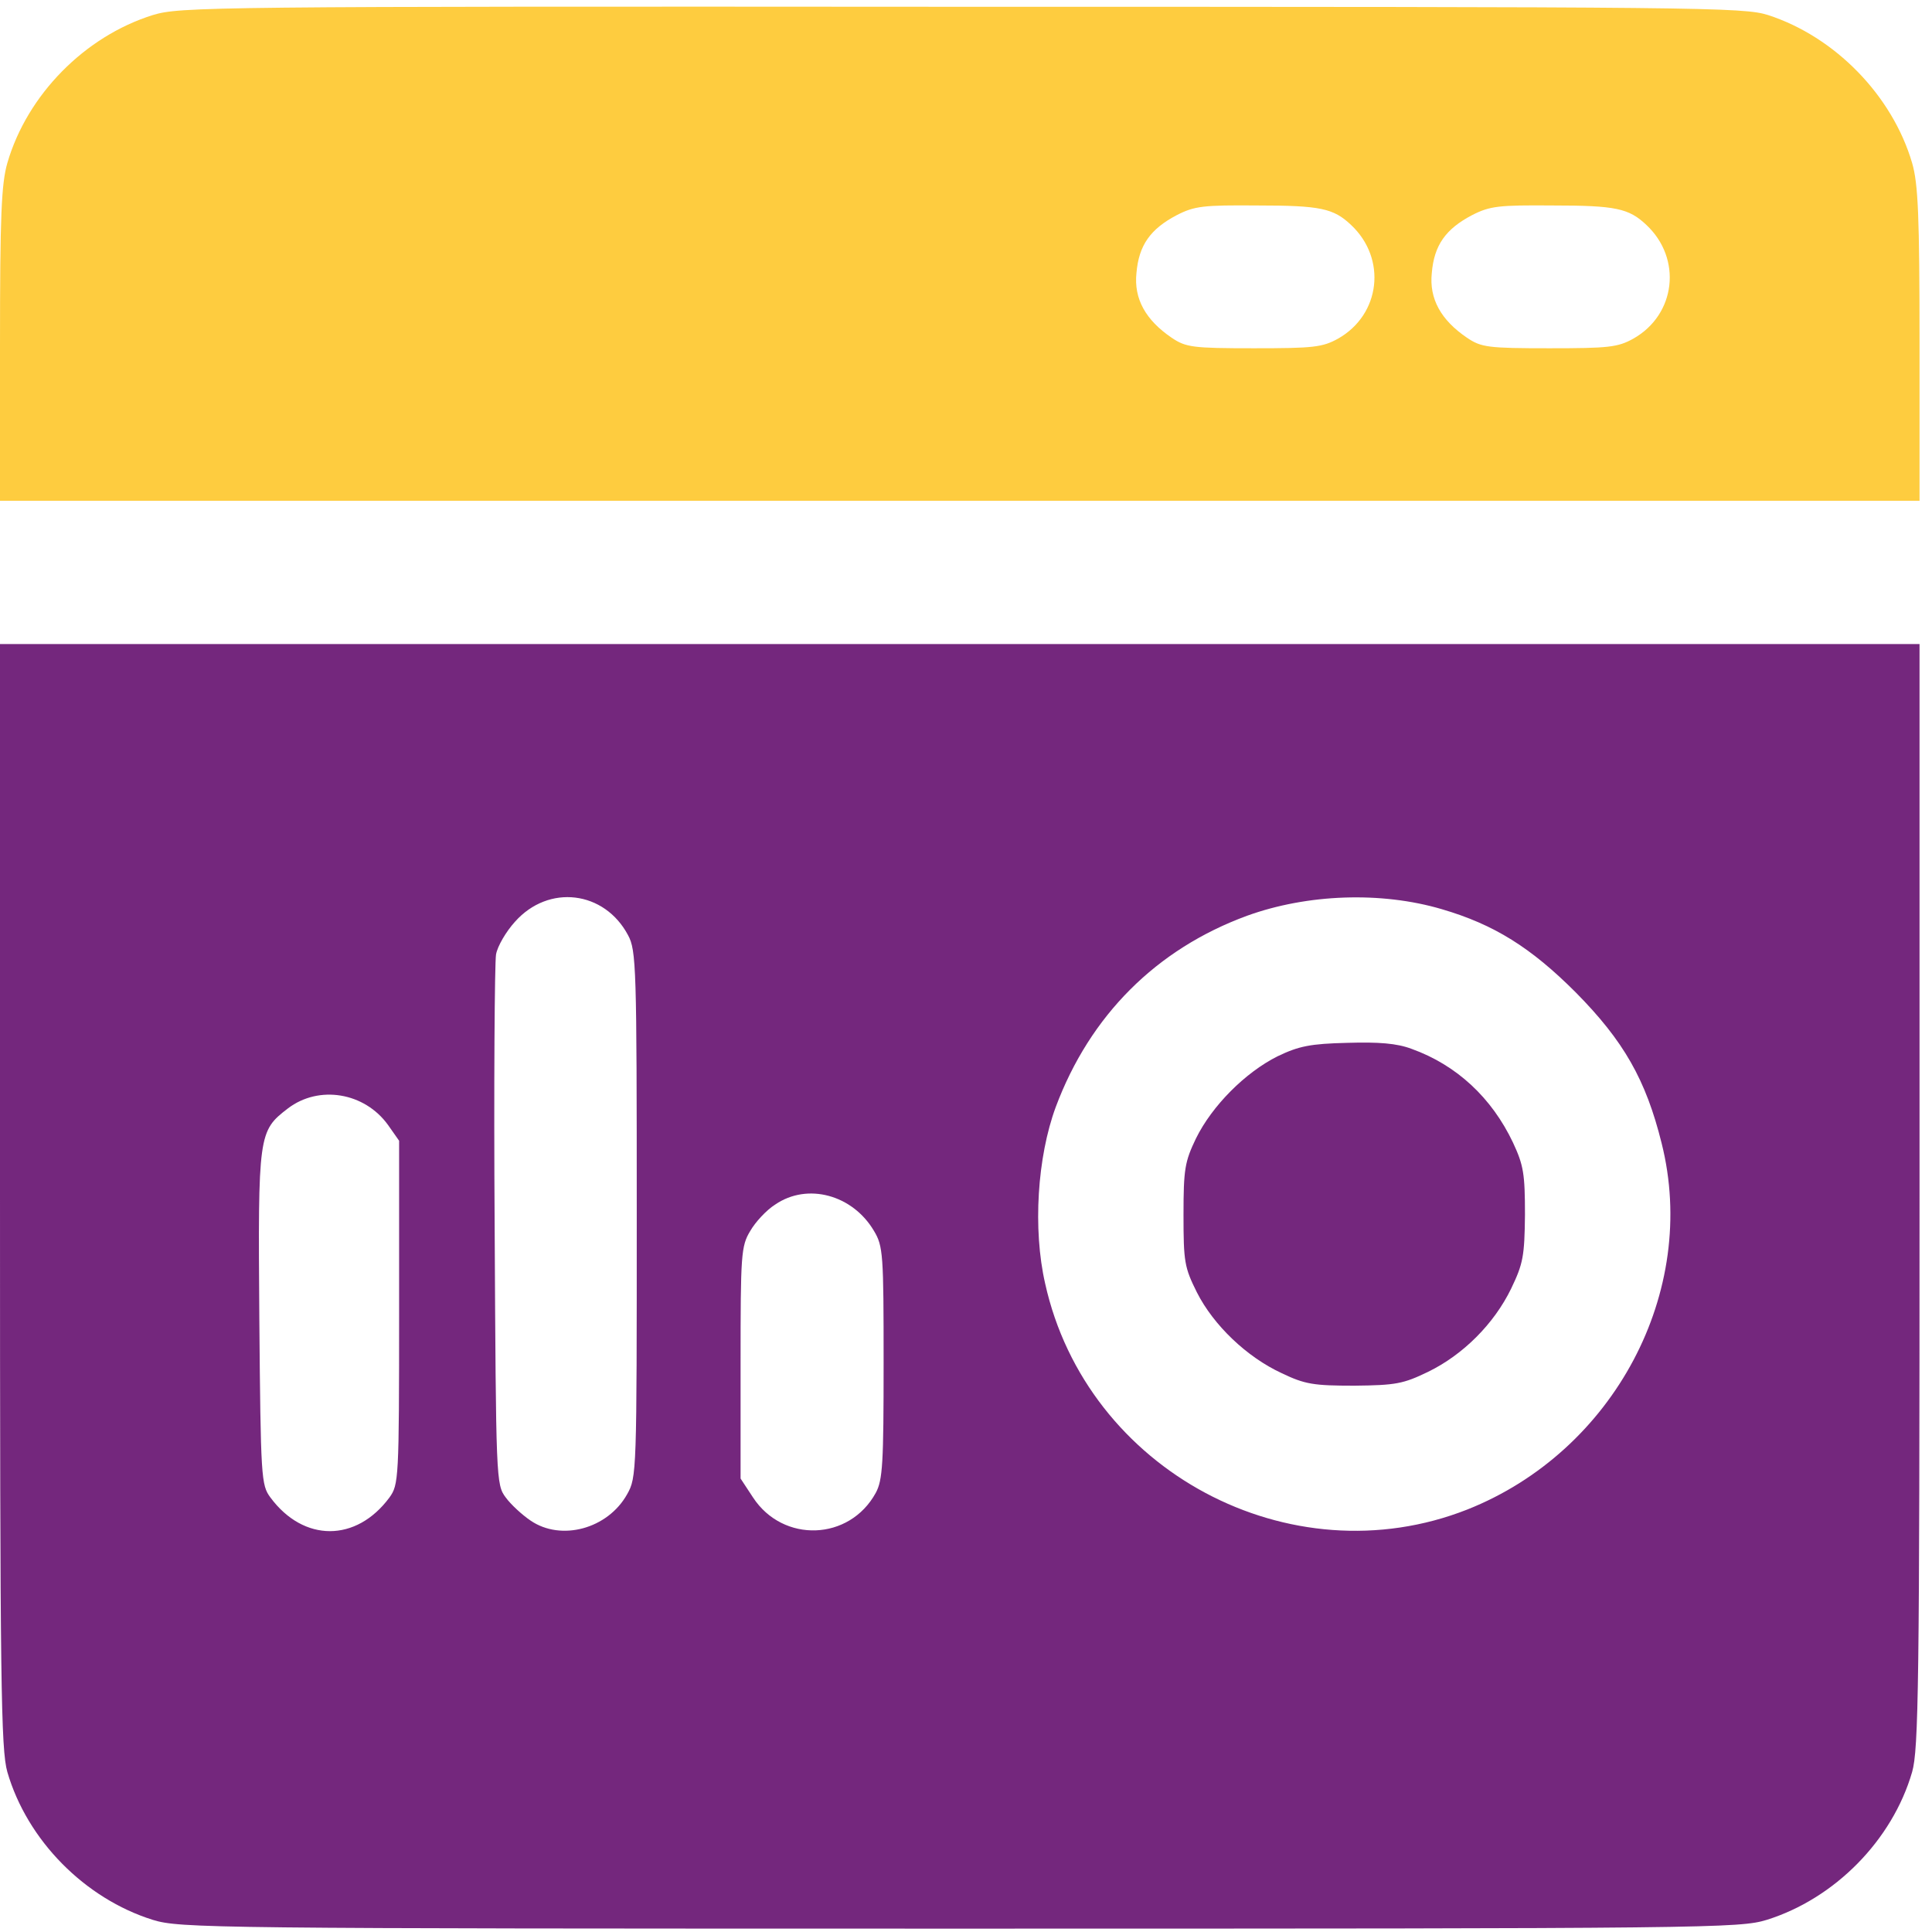
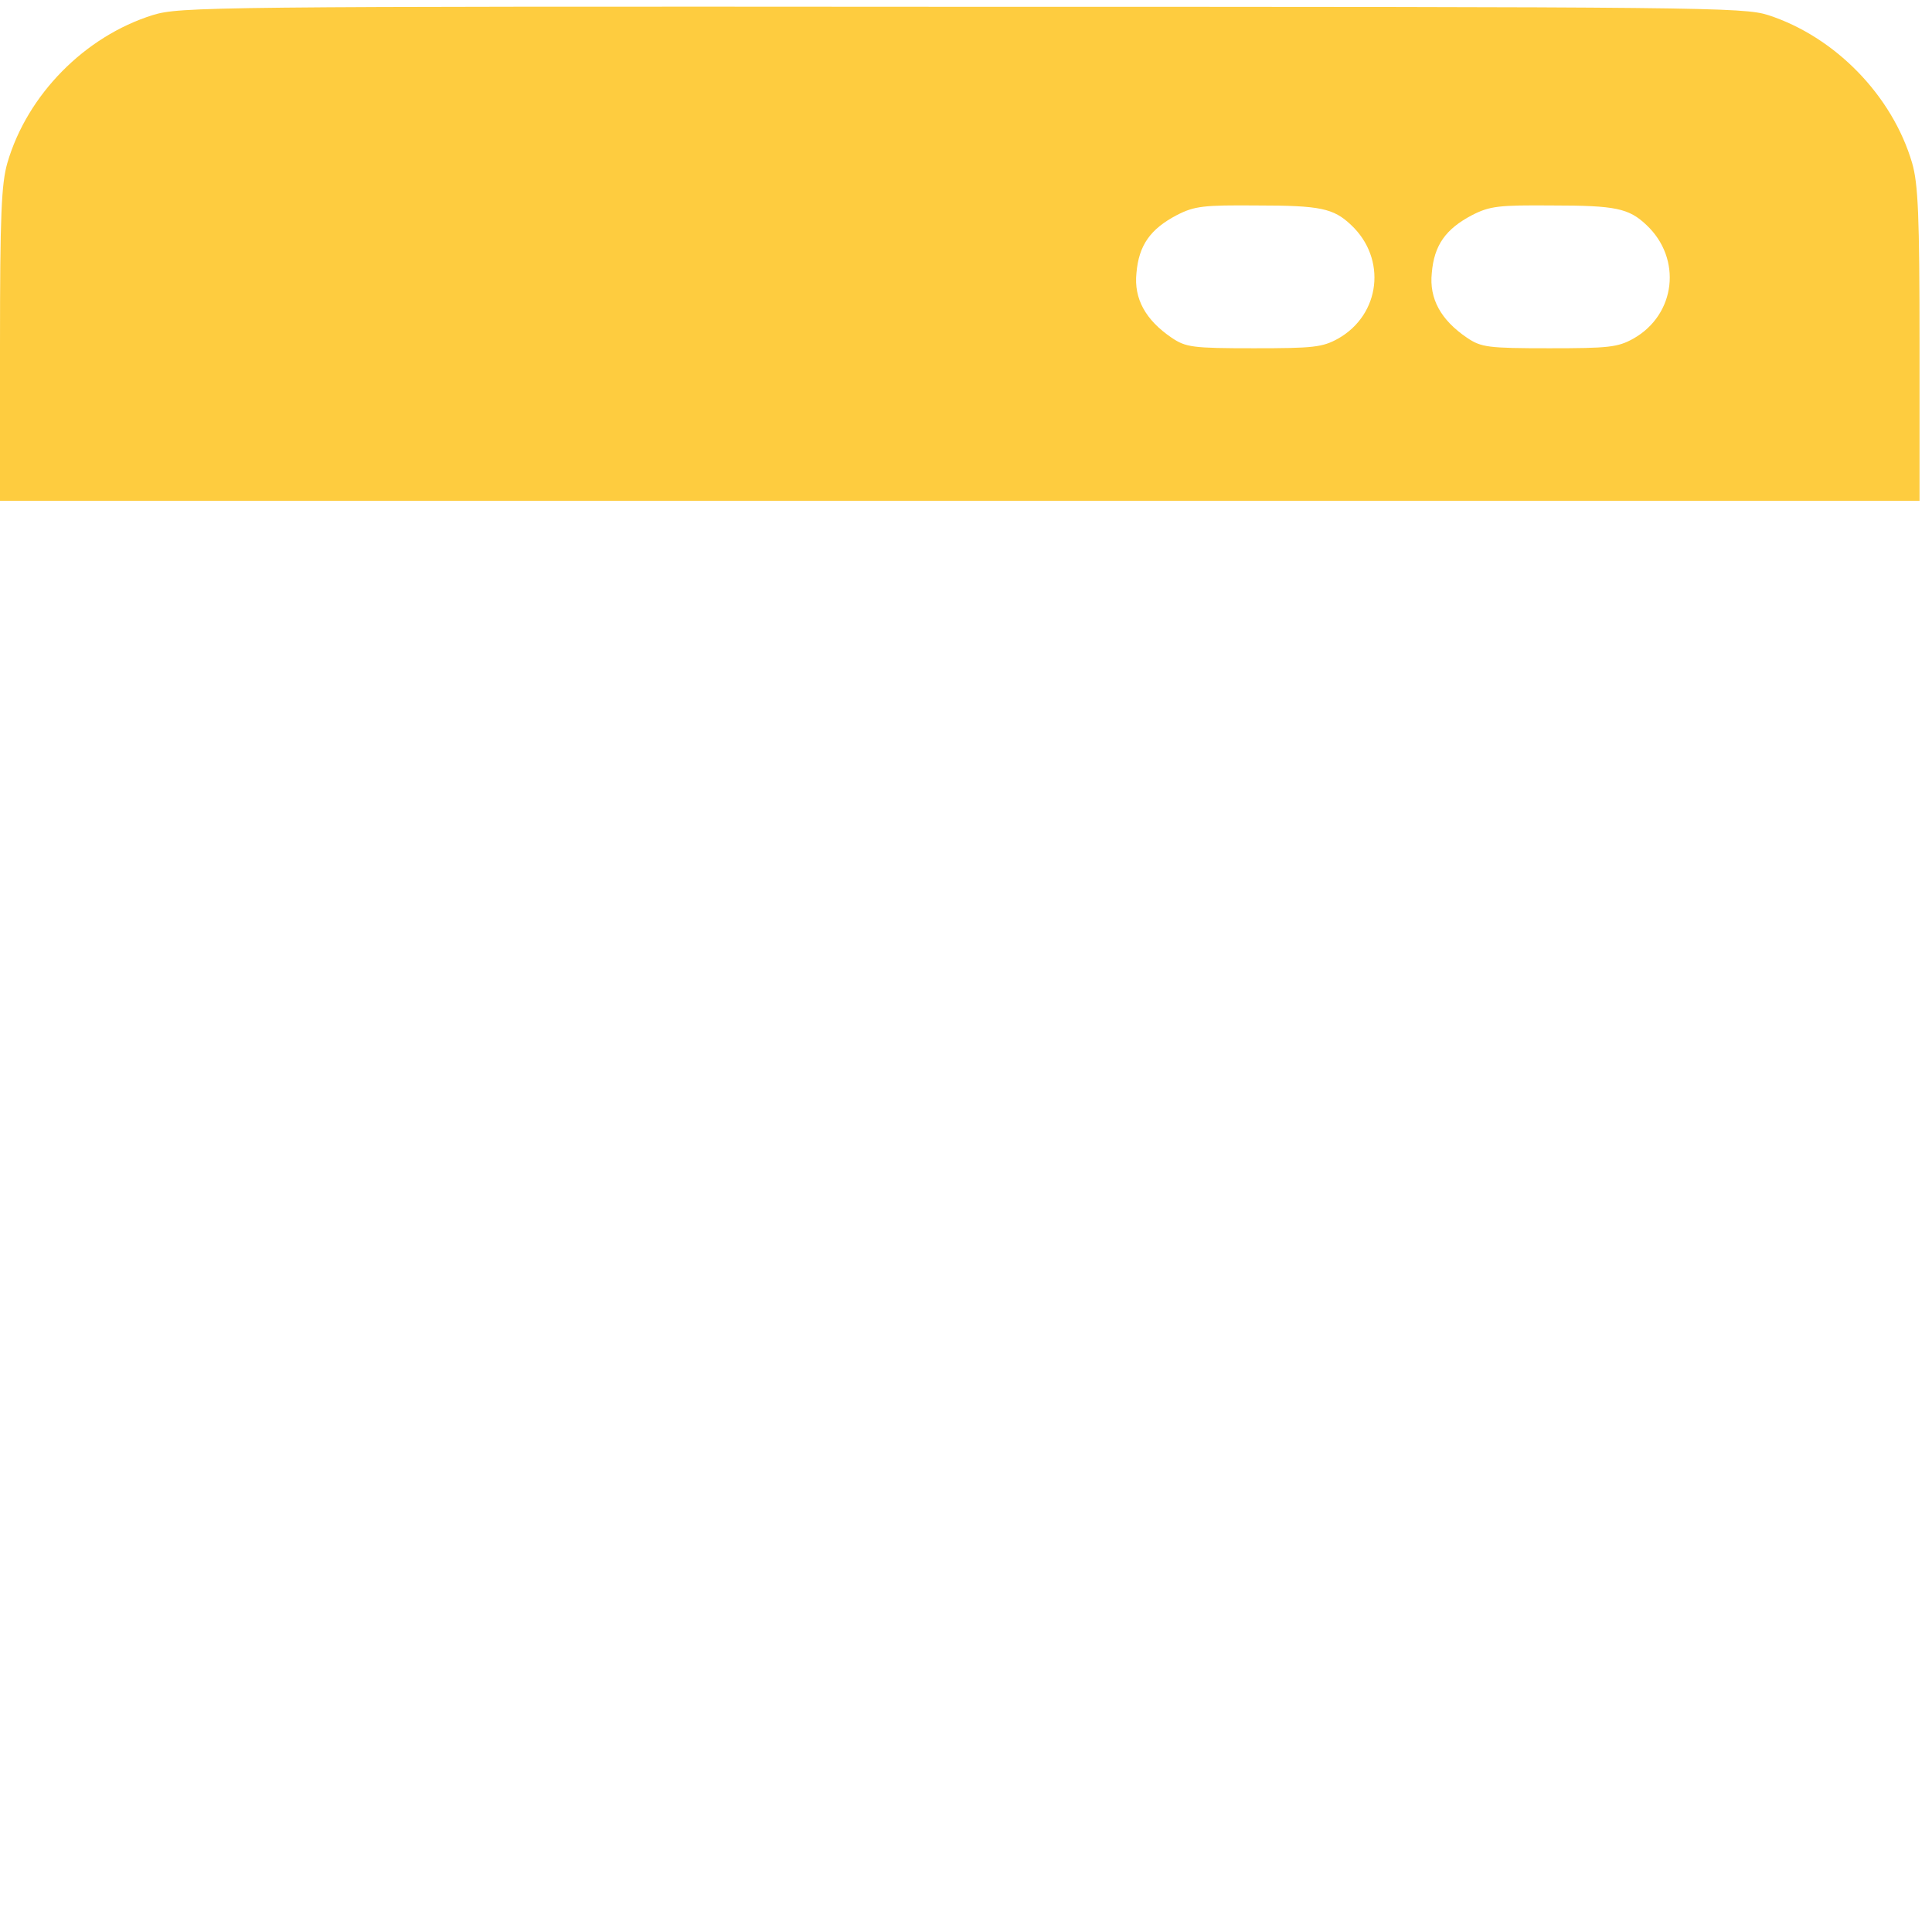
<svg xmlns="http://www.w3.org/2000/svg" width="31" height="31" viewBox="0 0 31 31" fill="none">
  <path d="M28.371 0.242C29.445 0.591 30.363 1.532 30.681 2.615C30.778 2.949 30.8 3.46 30.8 5.529V8.035H15.4H-2.28882e-05V5.529C-2.28882e-05 3.46 0.022 2.949 0.118 2.615C0.437 1.518 1.362 0.583 2.451 0.242C2.887 0.109 3.332 0.101 15.422 0.109C27.364 0.109 27.972 0.116 28.371 0.242ZM23.618 3.453C23.196 3.675 23.011 3.935 22.974 4.38C22.93 4.795 23.122 5.136 23.537 5.418C23.766 5.573 23.87 5.588 24.862 5.588C25.81 5.588 25.958 5.573 26.209 5.433C26.891 5.047 26.994 4.15 26.417 3.609C26.135 3.342 25.921 3.297 24.914 3.297C24.047 3.29 23.907 3.305 23.618 3.453ZM18.88 3.453C18.458 3.675 18.273 3.935 18.235 4.38C18.191 4.795 18.384 5.136 18.798 5.418C19.028 5.573 19.131 5.588 20.123 5.588C21.071 5.588 21.219 5.573 21.471 5.433C22.152 5.047 22.256 4.15 21.678 3.609C21.397 3.342 21.182 3.297 20.175 3.297C19.309 3.29 19.168 3.305 18.88 3.453Z" fill="#FECC3F" />
-   <path d="M30.8 19.179C30.8 27.039 30.785 28.069 30.681 28.433C30.363 29.53 29.438 30.464 28.349 30.805C27.912 30.939 27.461 30.946 15.4 30.946C3.339 30.946 2.887 30.939 2.451 30.805C1.362 30.464 0.437 29.53 0.118 28.433C0.015 28.069 -2.28882e-05 27.039 -2.28882e-05 19.179V10.334H15.4H30.8V19.179ZM20.012 14.693C18.554 15.227 17.488 16.295 16.94 17.763C16.644 18.564 16.57 19.721 16.77 20.595C17.436 23.598 20.701 25.341 23.544 24.221C25.898 23.287 27.261 20.721 26.661 18.341C26.409 17.326 26.054 16.703 25.284 15.924C24.566 15.205 23.974 14.834 23.137 14.589C22.16 14.3 20.975 14.345 20.012 14.693ZM8.263 14.79C8.122 14.945 7.981 15.183 7.959 15.316C7.937 15.45 7.922 17.422 7.937 19.691C7.959 23.747 7.959 23.821 8.115 24.028C8.196 24.14 8.381 24.31 8.514 24.399C9.003 24.733 9.751 24.533 10.062 23.977C10.217 23.702 10.217 23.635 10.217 19.476C10.217 15.516 10.21 15.249 10.077 15.005C9.699 14.293 8.803 14.182 8.263 14.79ZM4.62 17.785C4.146 18.149 4.139 18.193 4.161 21.151C4.183 23.724 4.191 23.828 4.339 24.028C4.872 24.748 5.716 24.748 6.249 24.028C6.397 23.821 6.404 23.739 6.404 21.062V18.304L6.227 18.052C5.849 17.526 5.116 17.407 4.62 17.785ZM12.438 19.328C12.298 19.416 12.12 19.609 12.039 19.75C11.89 19.995 11.883 20.128 11.883 21.871V23.724L12.083 24.028C12.564 24.762 13.63 24.725 14.052 23.954C14.164 23.747 14.178 23.48 14.178 21.863C14.178 20.128 14.171 19.995 14.023 19.75C13.682 19.172 12.957 18.972 12.438 19.328Z" fill="#74277D" />
-   <path d="M22.648 16.829C23.373 17.089 23.936 17.615 24.277 18.334C24.447 18.698 24.469 18.838 24.469 19.491C24.462 20.158 24.439 20.277 24.247 20.677C23.973 21.241 23.477 21.738 22.914 22.012C22.515 22.205 22.396 22.227 21.73 22.234C21.078 22.234 20.938 22.212 20.567 22.034C20.005 21.775 19.471 21.263 19.205 20.737C19.005 20.336 18.99 20.247 18.99 19.491C18.99 18.757 19.012 18.638 19.19 18.267C19.449 17.741 19.982 17.207 20.501 16.948C20.841 16.785 21.026 16.747 21.619 16.733C22.122 16.718 22.411 16.74 22.648 16.829Z" fill="#74277D" />
</svg>